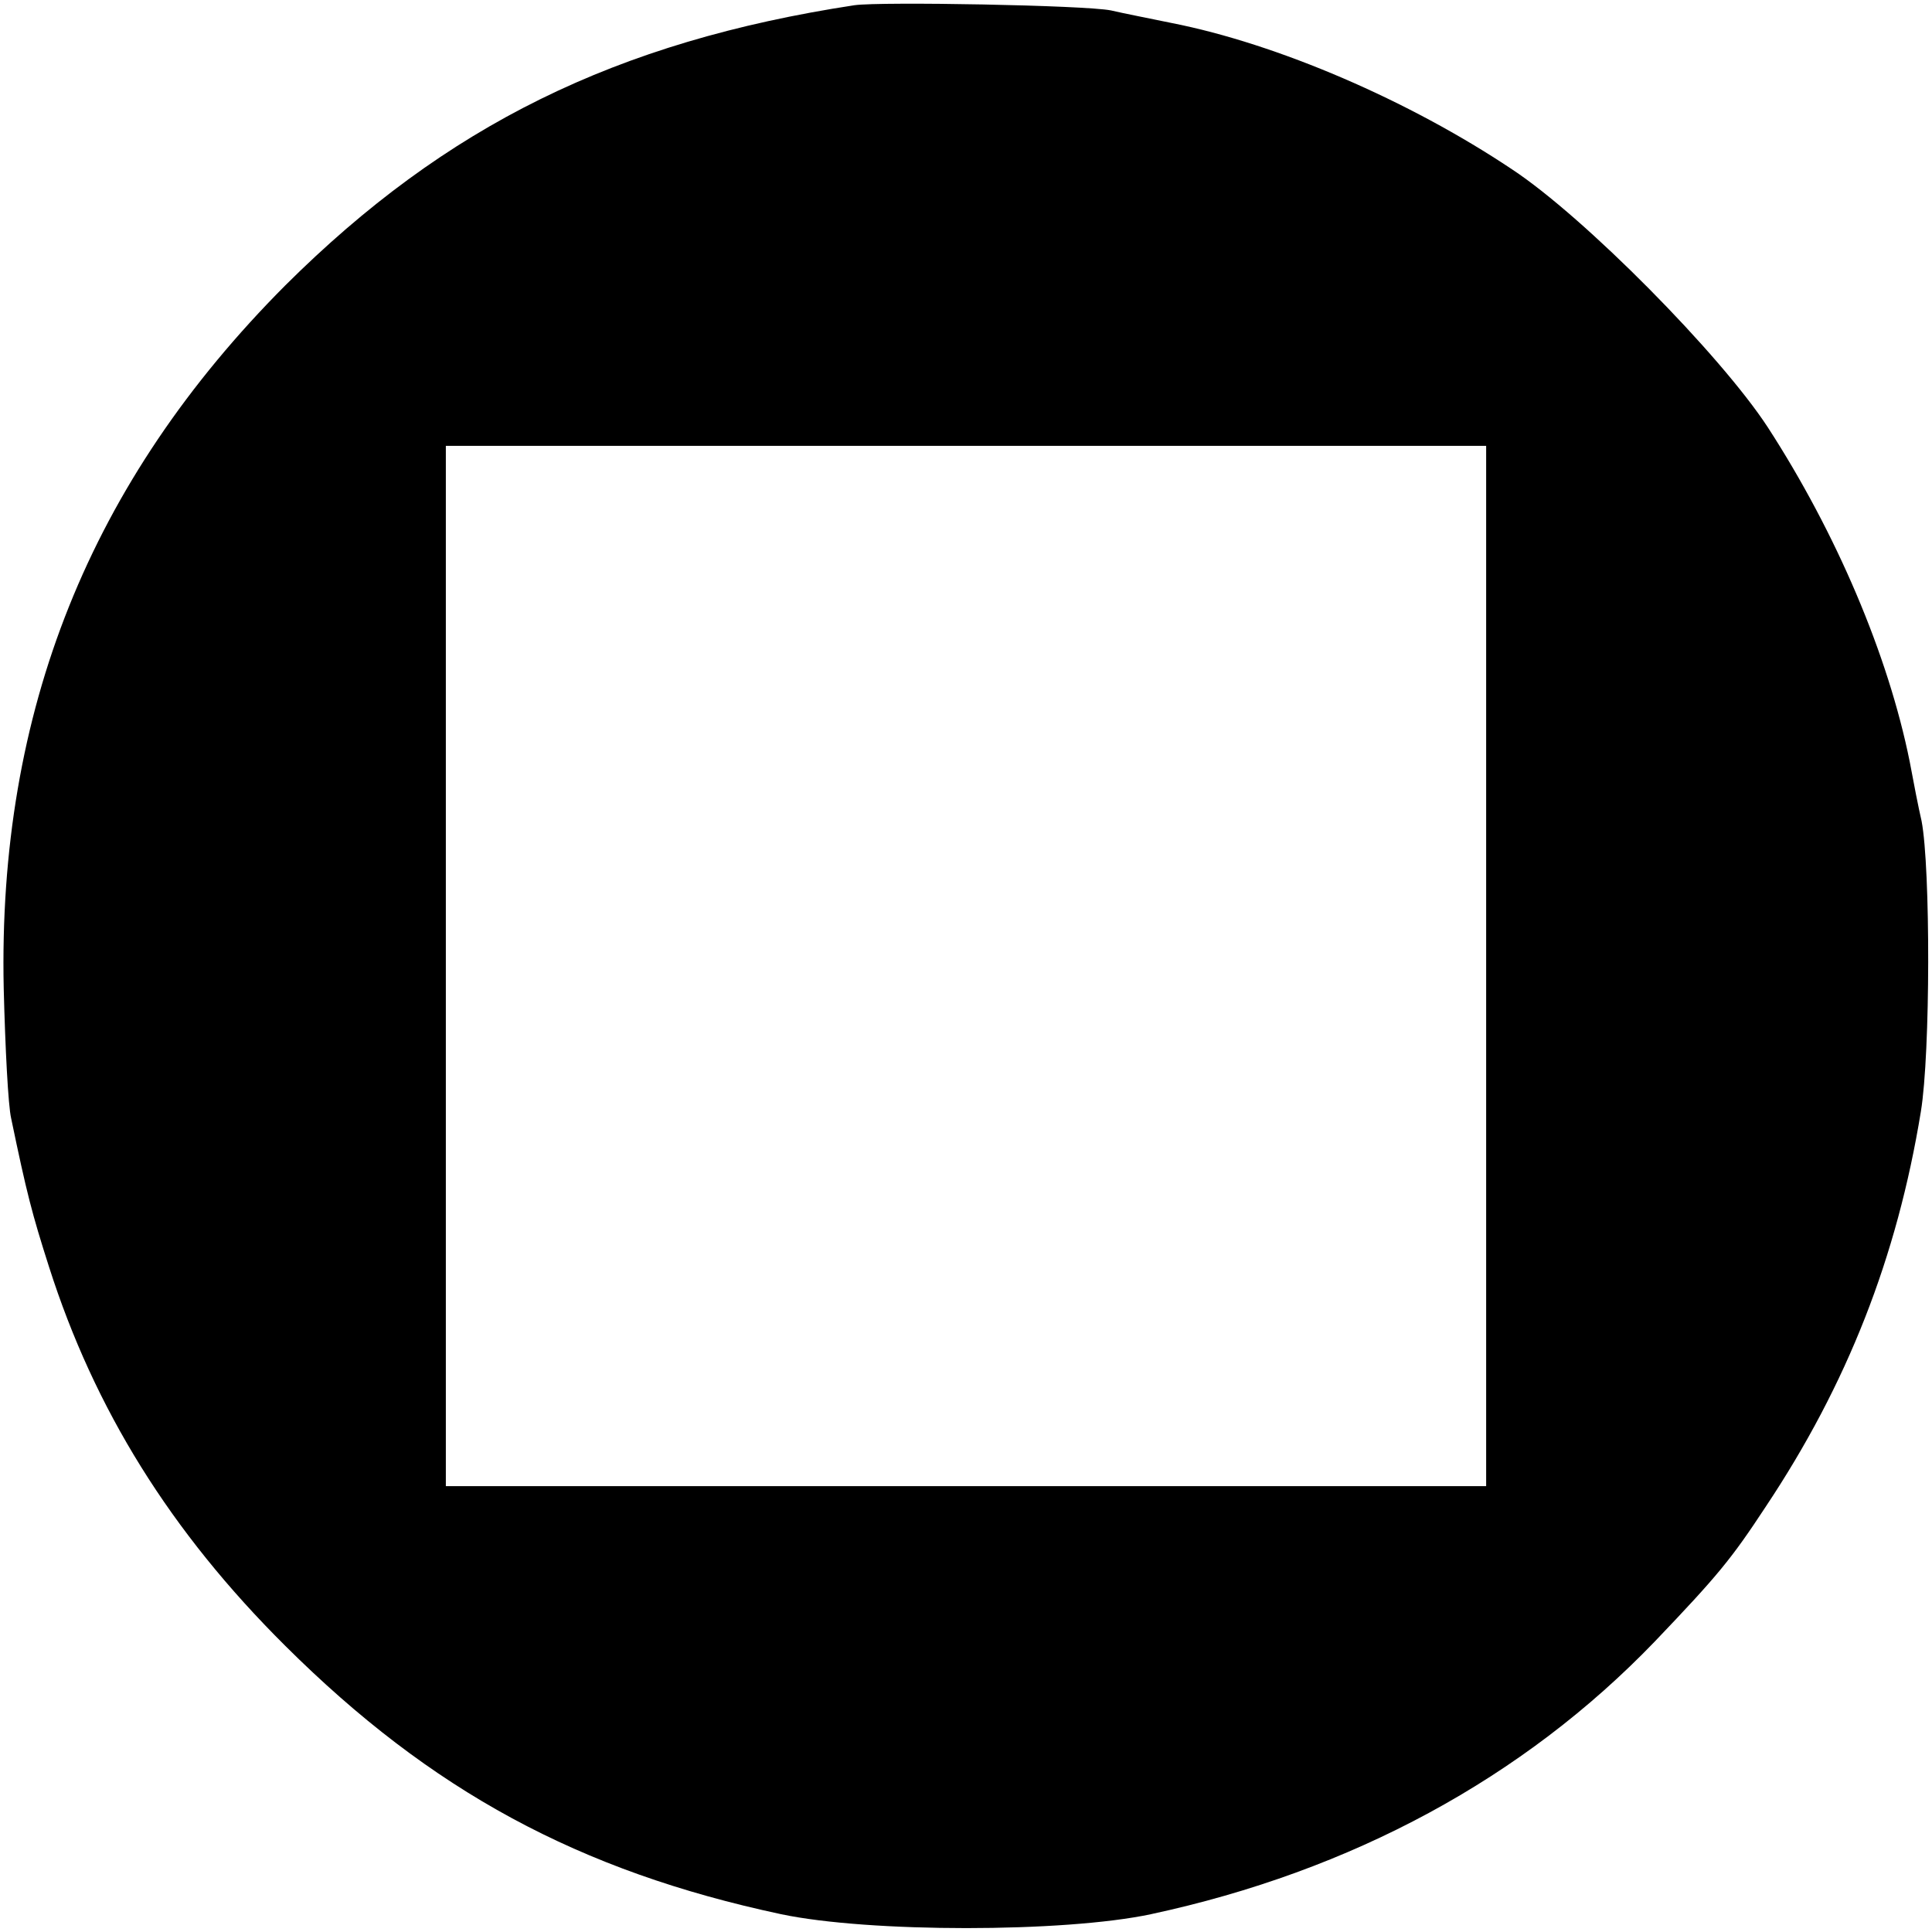
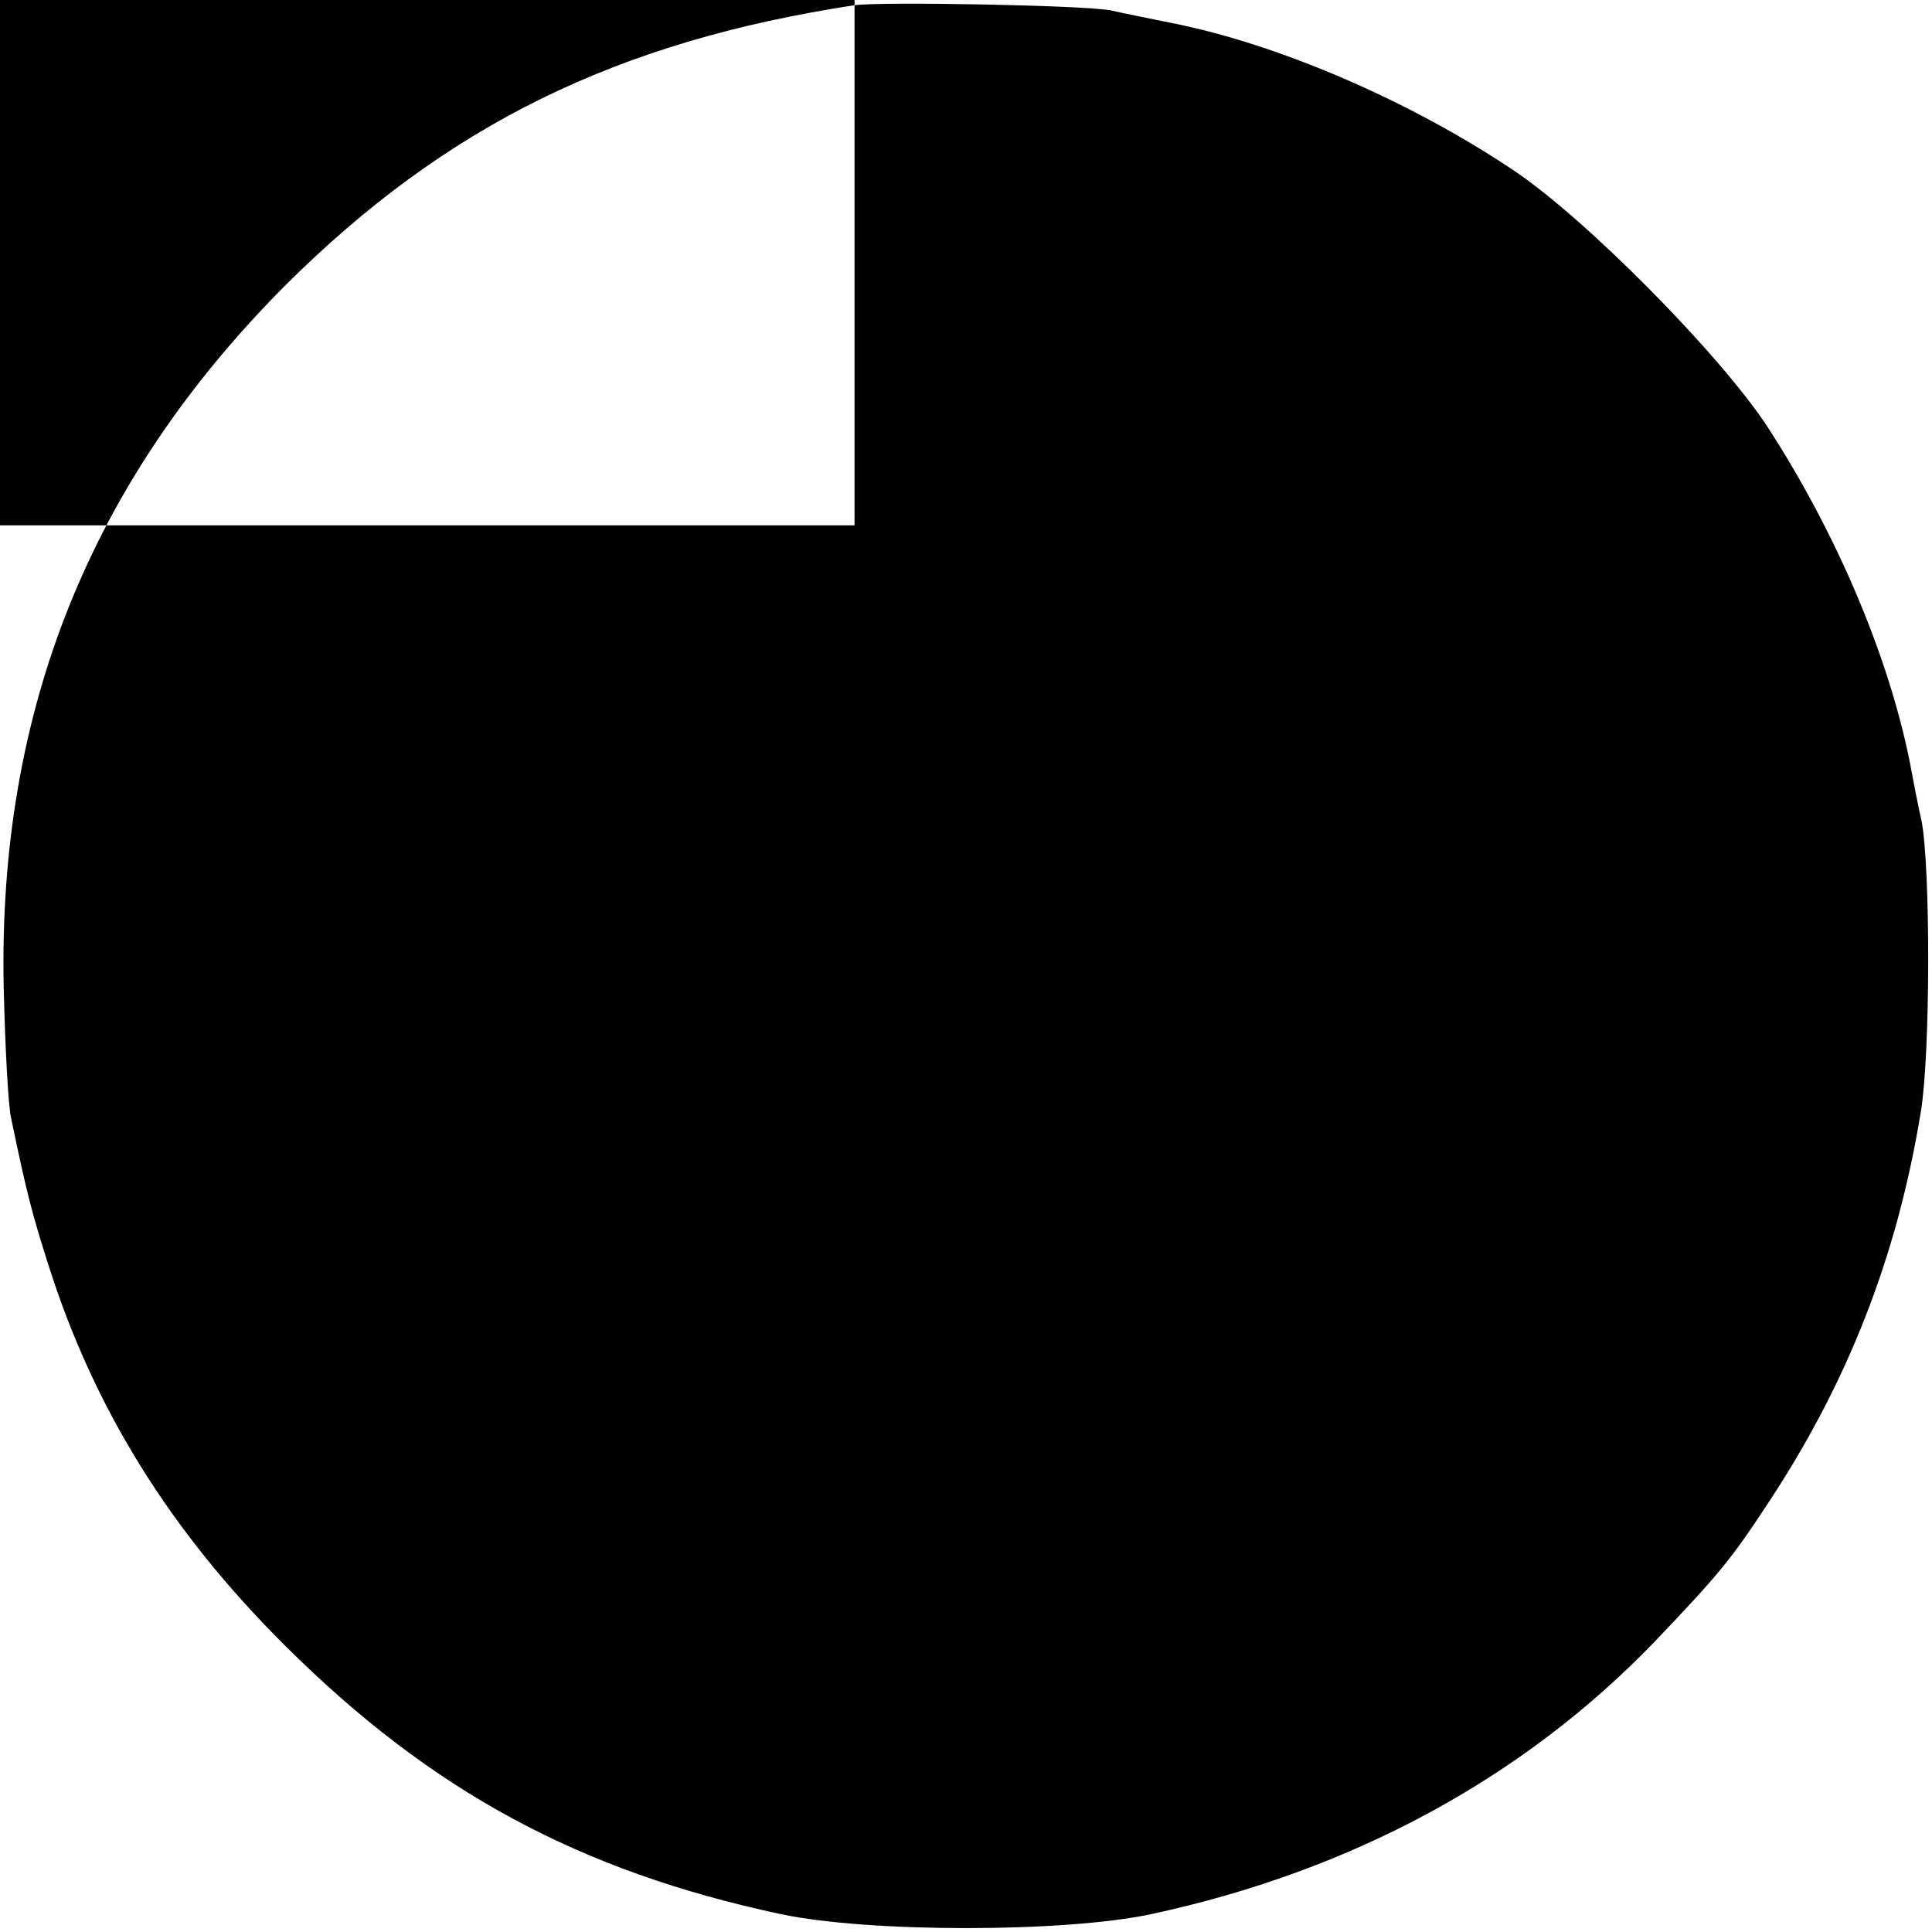
<svg xmlns="http://www.w3.org/2000/svg" version="1.0" width="260pt" height="260pt" viewBox="0 0 260 260" preserveAspectRatio="xMidYMid meet">
  <g transform="translate(0,260) scale(0.1,-0.1)" fill="#000000" stroke="none">
-     <path d="M1150 2593 c-321 -49 -550 -162 -766 -377 -263 -264 -387 -573 -379 -946 2 -80 6 -158 10 -175 21 -101 28 -128 51 -200 61 -191 163 -356 318 -510 196 -195 395 -303 667 -361 118 -25 381 -25 498 0 270 58 501 183 678 367 85 89 103 111 149 181 110 165 177 336 209 532 13 79 13 328 1 391 -4 17 -11 53 -16 80 -29 144 -99 308 -191 450 -64 98 -247 283 -344 347 -139 93 -316 169 -458 197 -29 6 -65 13 -82 17 -35 7 -309 12 -345 7z m850 -1293 l0 -700 -700 0 -700 0 0 700 0 700 700 0 700 0 0 -700z" />
+     <path d="M1150 2593 c-321 -49 -550 -162 -766 -377 -263 -264 -387 -573 -379 -946 2 -80 6 -158 10 -175 21 -101 28 -128 51 -200 61 -191 163 -356 318 -510 196 -195 395 -303 667 -361 118 -25 381 -25 498 0 270 58 501 183 678 367 85 89 103 111 149 181 110 165 177 336 209 532 13 79 13 328 1 391 -4 17 -11 53 -16 80 -29 144 -99 308 -191 450 -64 98 -247 283 -344 347 -139 93 -316 169 -458 197 -29 6 -65 13 -82 17 -35 7 -309 12 -345 7z l0 -700 -700 0 -700 0 0 700 0 700 700 0 700 0 0 -700z" />
  </g>
</svg>